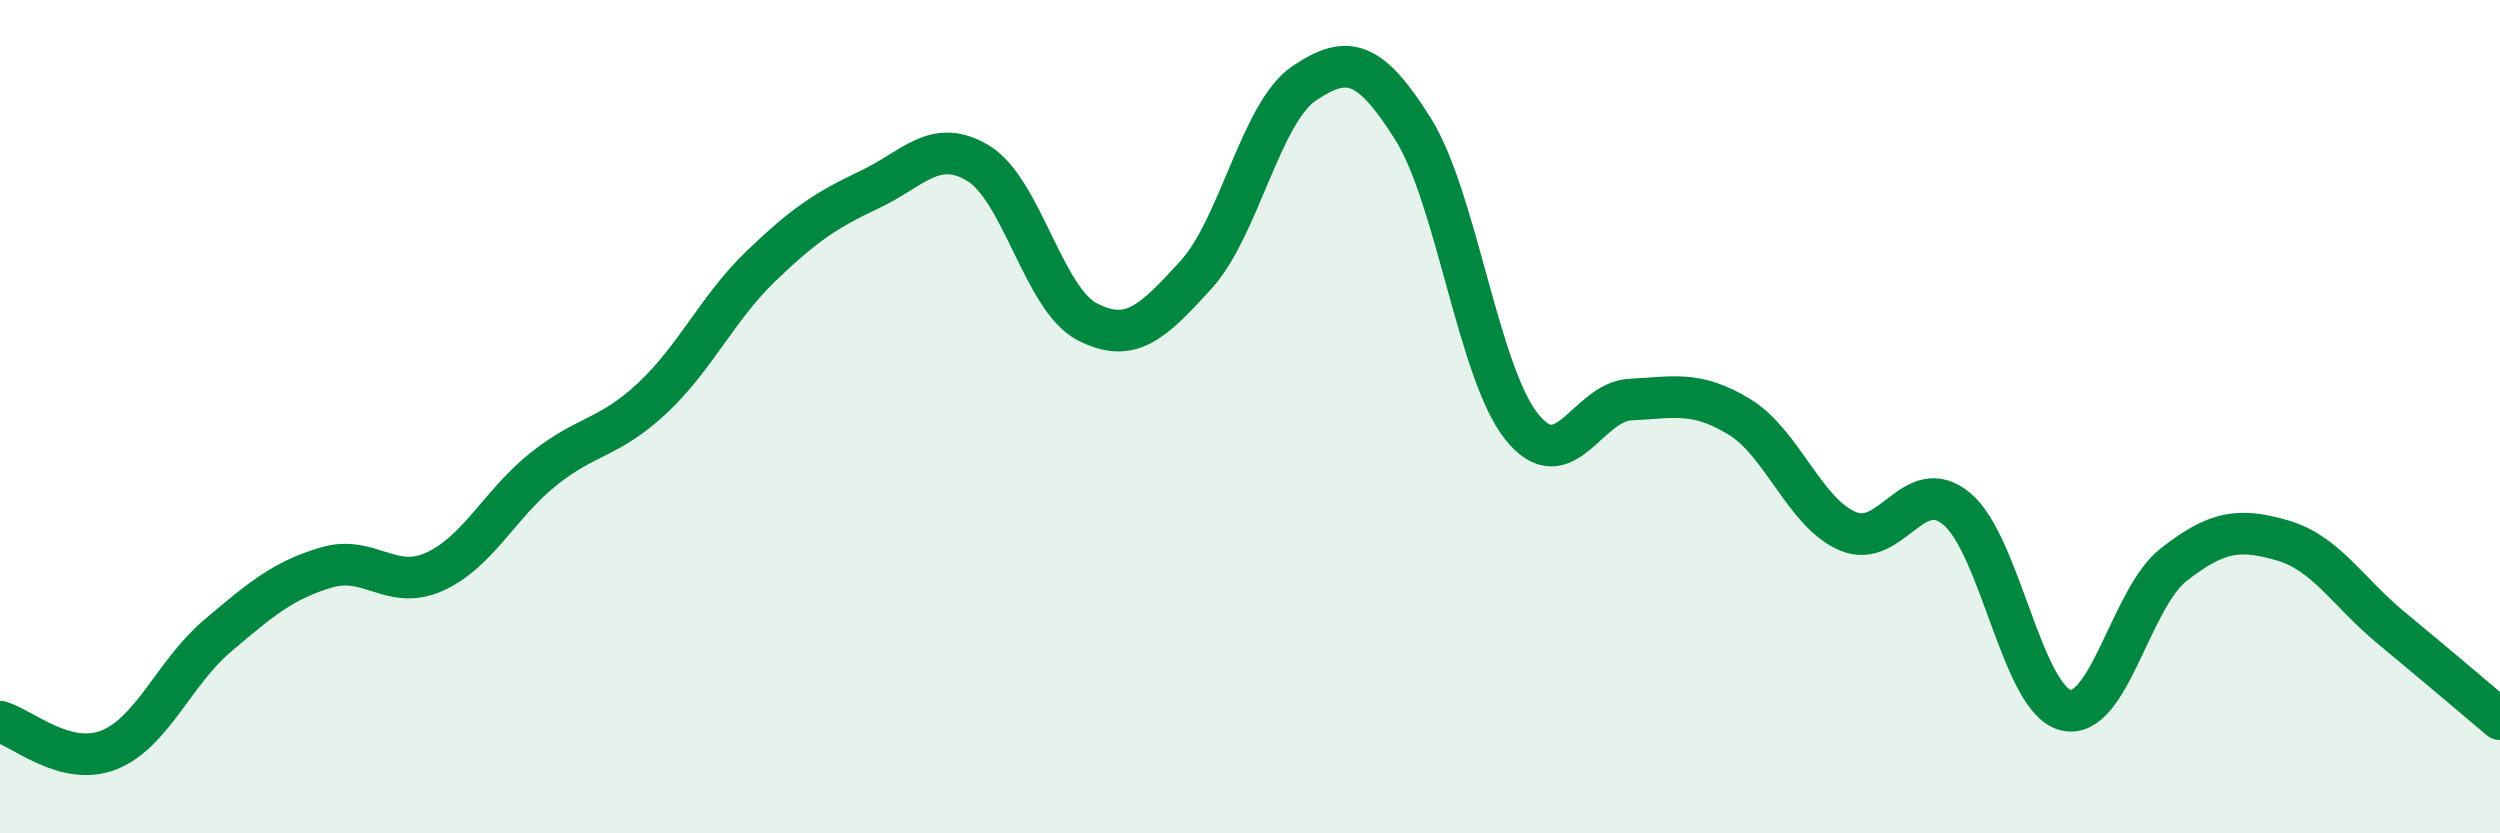
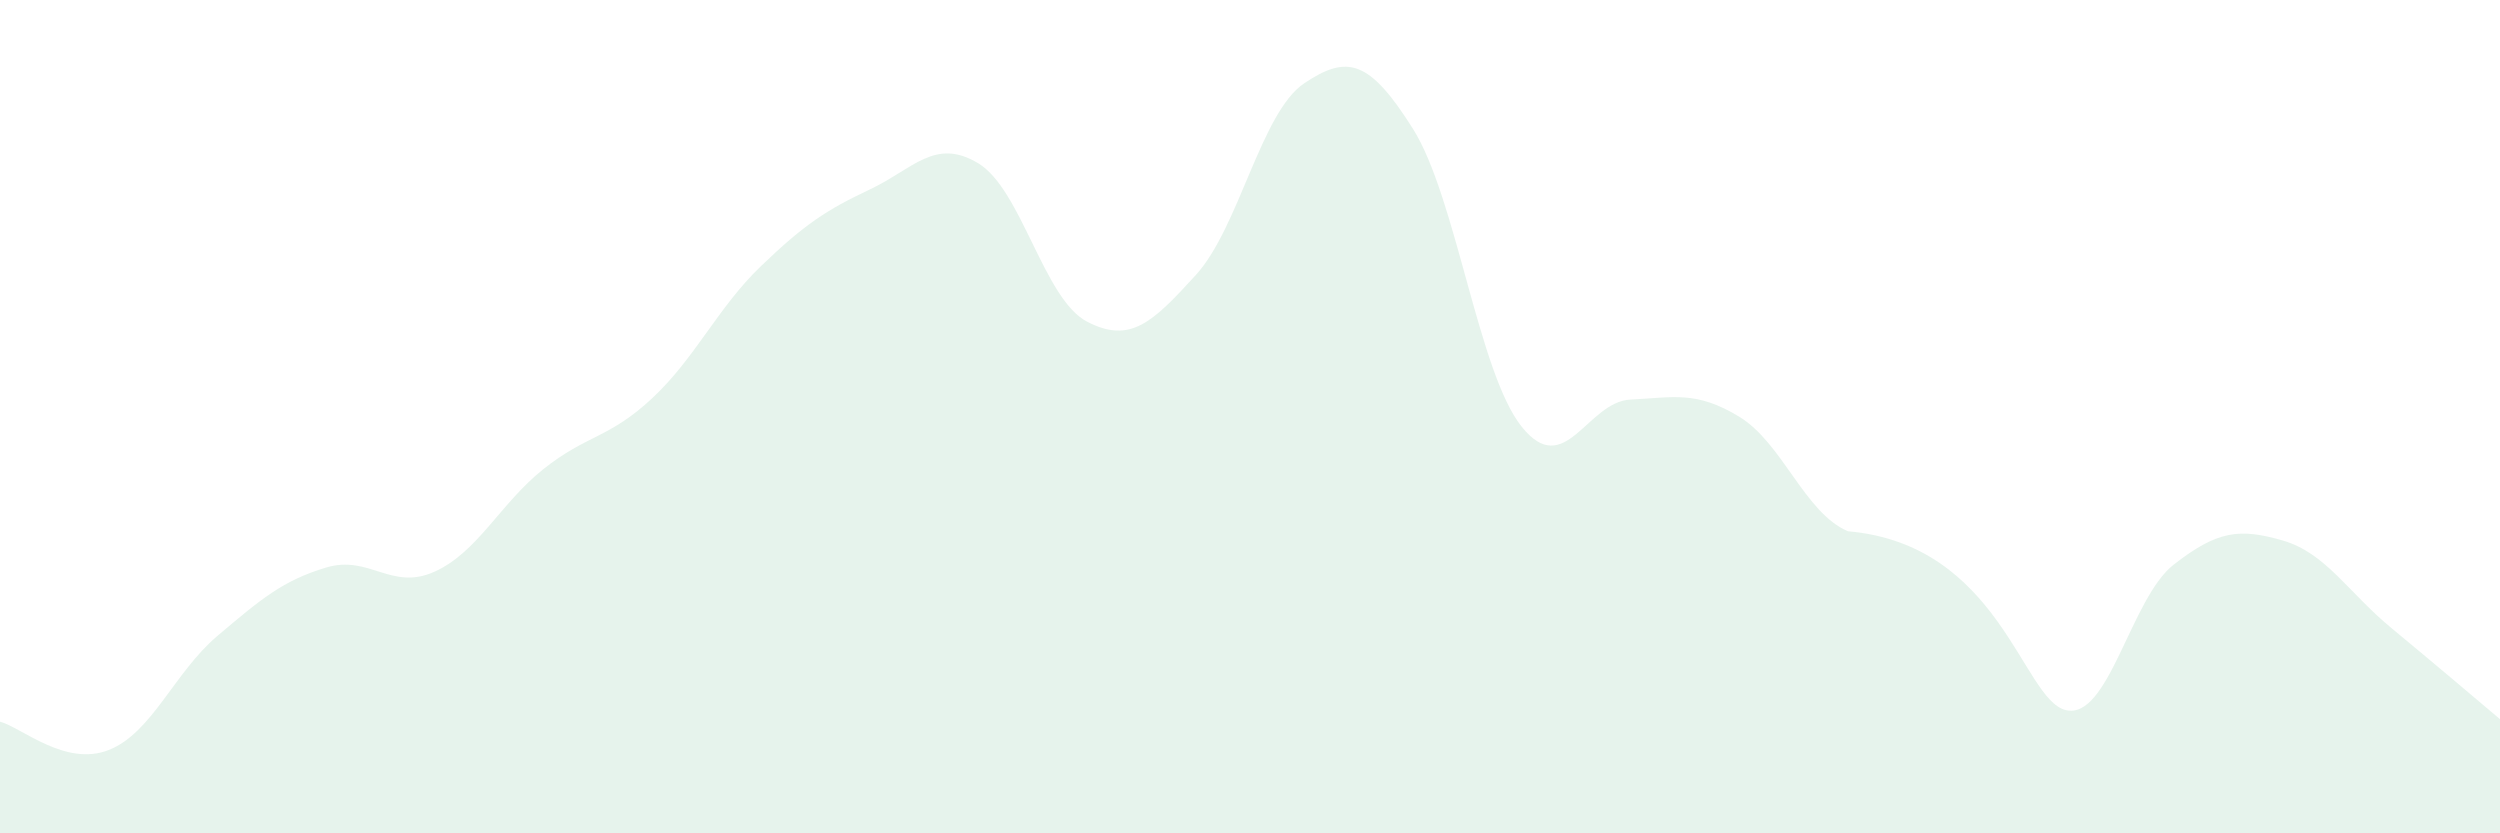
<svg xmlns="http://www.w3.org/2000/svg" width="60" height="20" viewBox="0 0 60 20">
-   <path d="M 0,17.32 C 0.52,17.46 1.57,18.41 2.61,18 C 3.65,17.59 4.18,16.14 5.22,15.26 C 6.26,14.38 6.79,13.93 7.83,13.62 C 8.87,13.31 9.39,14.19 10.43,13.72 C 11.47,13.25 12,12.09 13.04,11.26 C 14.08,10.43 14.61,10.53 15.65,9.56 C 16.69,8.59 17.22,7.39 18.26,6.39 C 19.3,5.39 19.83,5.04 20.87,4.55 C 21.91,4.06 22.44,3.29 23.48,3.92 C 24.52,4.55 25.05,7.18 26.09,7.72 C 27.13,8.26 27.66,7.74 28.7,6.6 C 29.74,5.46 30.26,2.7 31.3,2 C 32.34,1.3 32.87,1.44 33.91,3.09 C 34.95,4.74 35.48,8.94 36.52,10.24 C 37.56,11.54 38.09,9.64 39.13,9.59 C 40.17,9.54 40.7,9.37 41.74,10 C 42.78,10.63 43.31,12.31 44.35,12.75 C 45.39,13.19 45.92,11.35 46.96,12.21 C 48,13.07 48.53,16.77 49.57,17.04 C 50.61,17.31 51.13,14.36 52.17,13.55 C 53.21,12.74 53.74,12.67 54.78,12.97 C 55.82,13.27 56.35,14.21 57.39,15.07 C 58.43,15.93 59.48,16.82 60,17.26L60 20L0 20Z" fill="#008740" opacity="0.1" stroke-linecap="round" stroke-linejoin="round" />
-   <path d="M 0,17.32 C 0.52,17.46 1.57,18.41 2.61,18 C 3.65,17.59 4.18,16.14 5.22,15.26 C 6.26,14.38 6.79,13.93 7.83,13.62 C 8.87,13.31 9.39,14.19 10.43,13.72 C 11.47,13.25 12,12.09 13.04,11.26 C 14.08,10.43 14.61,10.53 15.65,9.56 C 16.69,8.59 17.22,7.39 18.26,6.39 C 19.3,5.39 19.83,5.04 20.87,4.55 C 21.91,4.06 22.44,3.29 23.48,3.92 C 24.52,4.55 25.05,7.18 26.09,7.72 C 27.13,8.26 27.66,7.74 28.7,6.6 C 29.74,5.46 30.26,2.7 31.3,2 C 32.34,1.3 32.87,1.44 33.91,3.09 C 34.95,4.74 35.48,8.94 36.52,10.24 C 37.56,11.54 38.09,9.64 39.13,9.59 C 40.17,9.54 40.7,9.37 41.74,10 C 42.78,10.63 43.31,12.31 44.35,12.75 C 45.39,13.19 45.92,11.35 46.96,12.21 C 48,13.07 48.53,16.77 49.57,17.04 C 50.61,17.31 51.13,14.36 52.17,13.55 C 53.21,12.74 53.74,12.67 54.78,12.97 C 55.82,13.27 56.35,14.21 57.39,15.07 C 58.43,15.93 59.48,16.82 60,17.26" stroke="#008740" stroke-width="1" fill="none" stroke-linecap="round" stroke-linejoin="round" />
+   <path d="M 0,17.32 C 0.52,17.46 1.57,18.41 2.61,18 C 3.65,17.59 4.18,16.14 5.22,15.26 C 6.26,14.38 6.79,13.93 7.83,13.62 C 8.87,13.31 9.39,14.19 10.43,13.72 C 11.47,13.25 12,12.09 13.04,11.26 C 14.08,10.43 14.61,10.53 15.65,9.56 C 16.69,8.59 17.22,7.39 18.26,6.39 C 19.3,5.39 19.83,5.04 20.87,4.55 C 21.91,4.06 22.44,3.29 23.48,3.92 C 24.52,4.55 25.05,7.18 26.09,7.72 C 27.13,8.26 27.66,7.74 28.7,6.6 C 29.74,5.46 30.26,2.7 31.3,2 C 32.34,1.3 32.87,1.44 33.91,3.09 C 34.95,4.74 35.48,8.94 36.52,10.24 C 37.56,11.54 38.09,9.64 39.13,9.59 C 40.17,9.54 40.7,9.37 41.74,10 C 42.78,10.63 43.31,12.31 44.35,12.75 C 48,13.07 48.53,16.77 49.57,17.04 C 50.61,17.31 51.13,14.36 52.17,13.55 C 53.21,12.74 53.74,12.67 54.78,12.97 C 55.82,13.27 56.35,14.21 57.39,15.07 C 58.43,15.93 59.48,16.82 60,17.26L60 20L0 20Z" fill="#008740" opacity="0.1" stroke-linecap="round" stroke-linejoin="round" />
</svg>